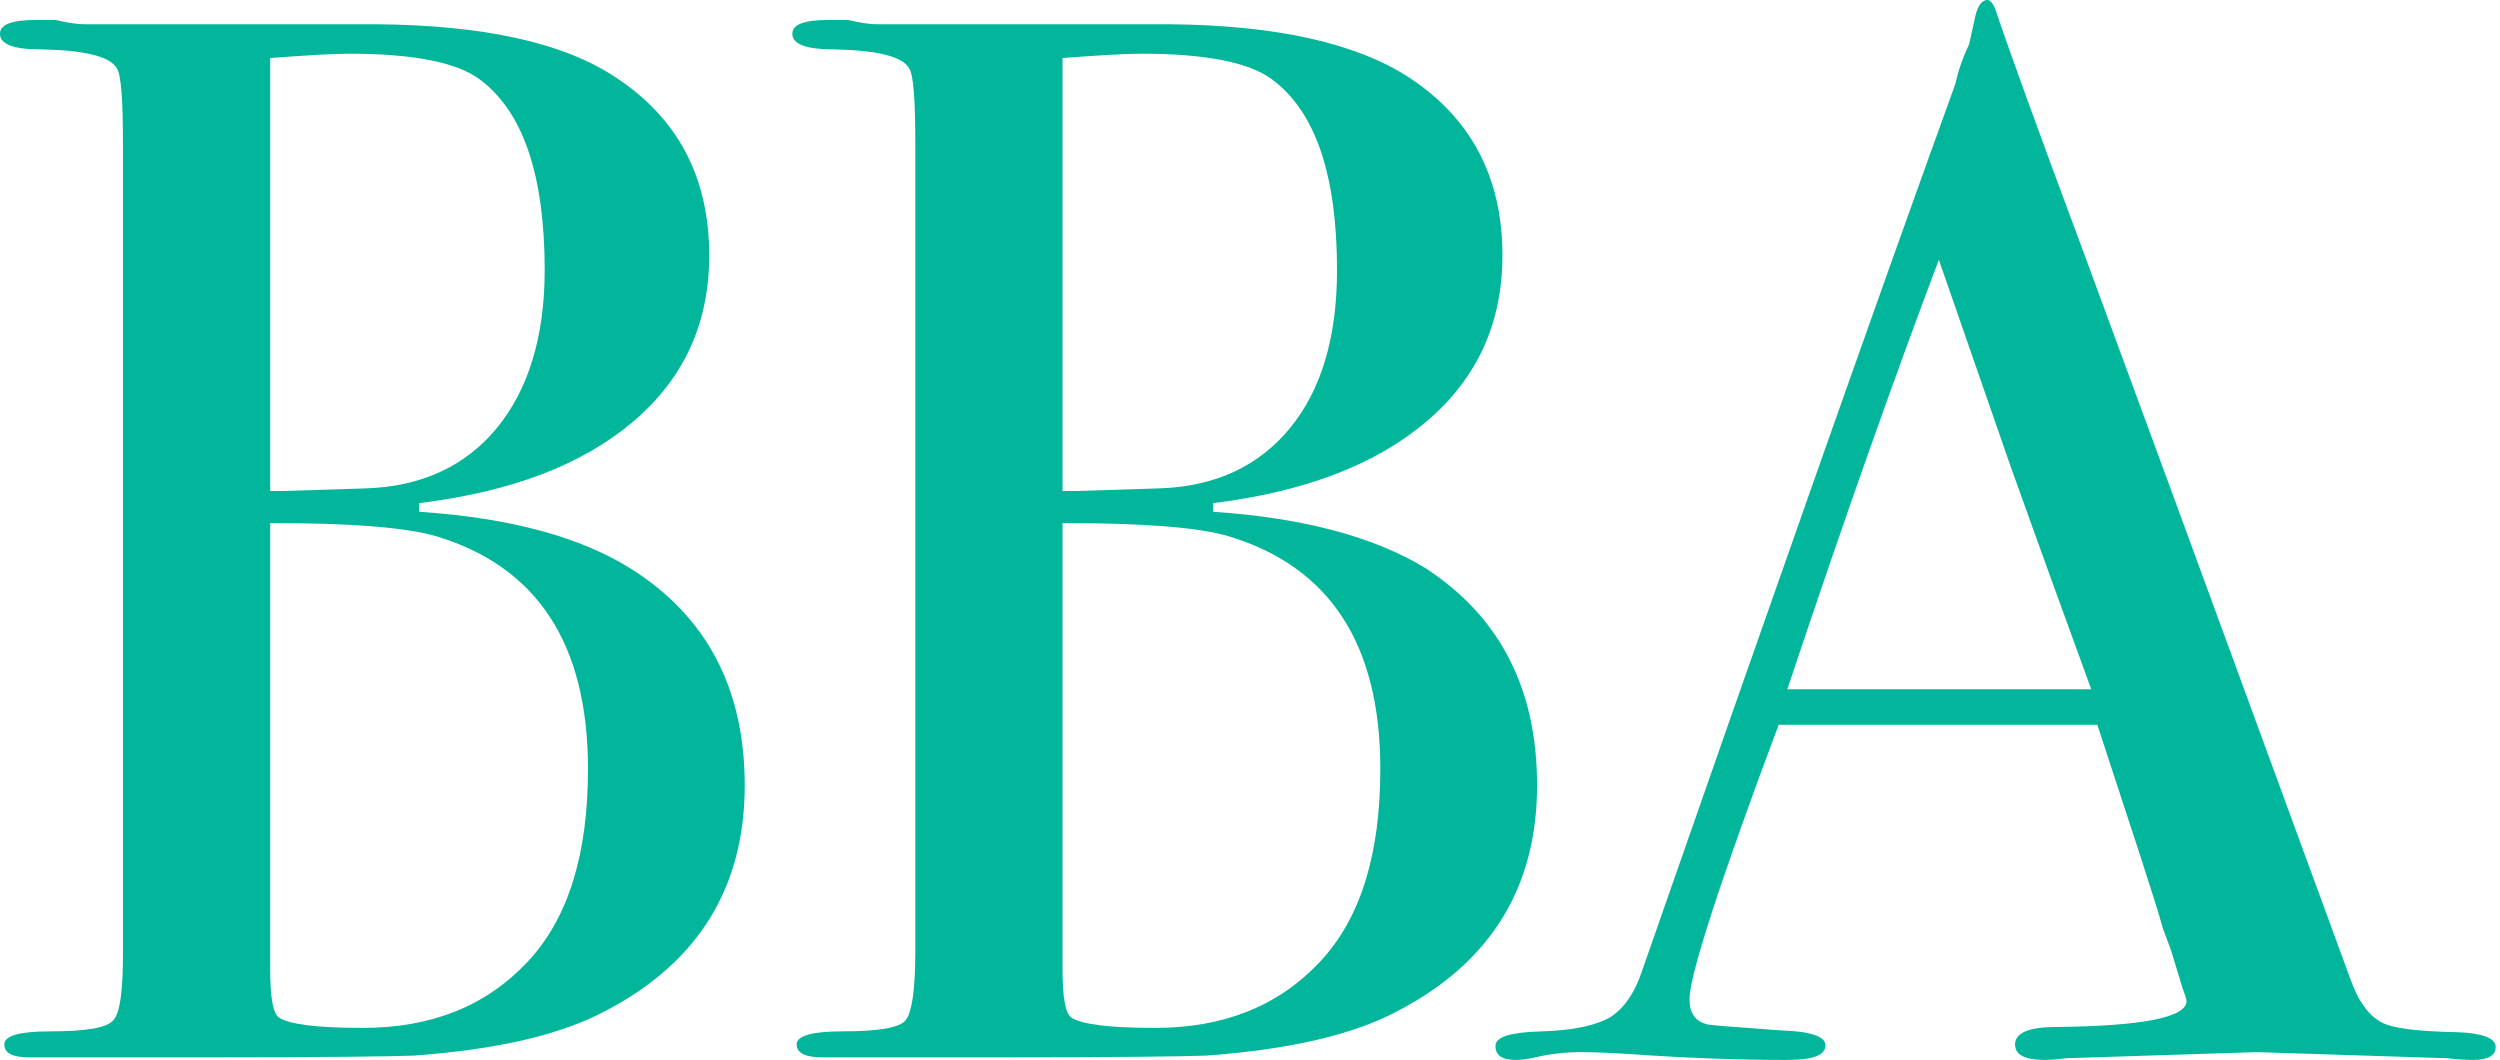
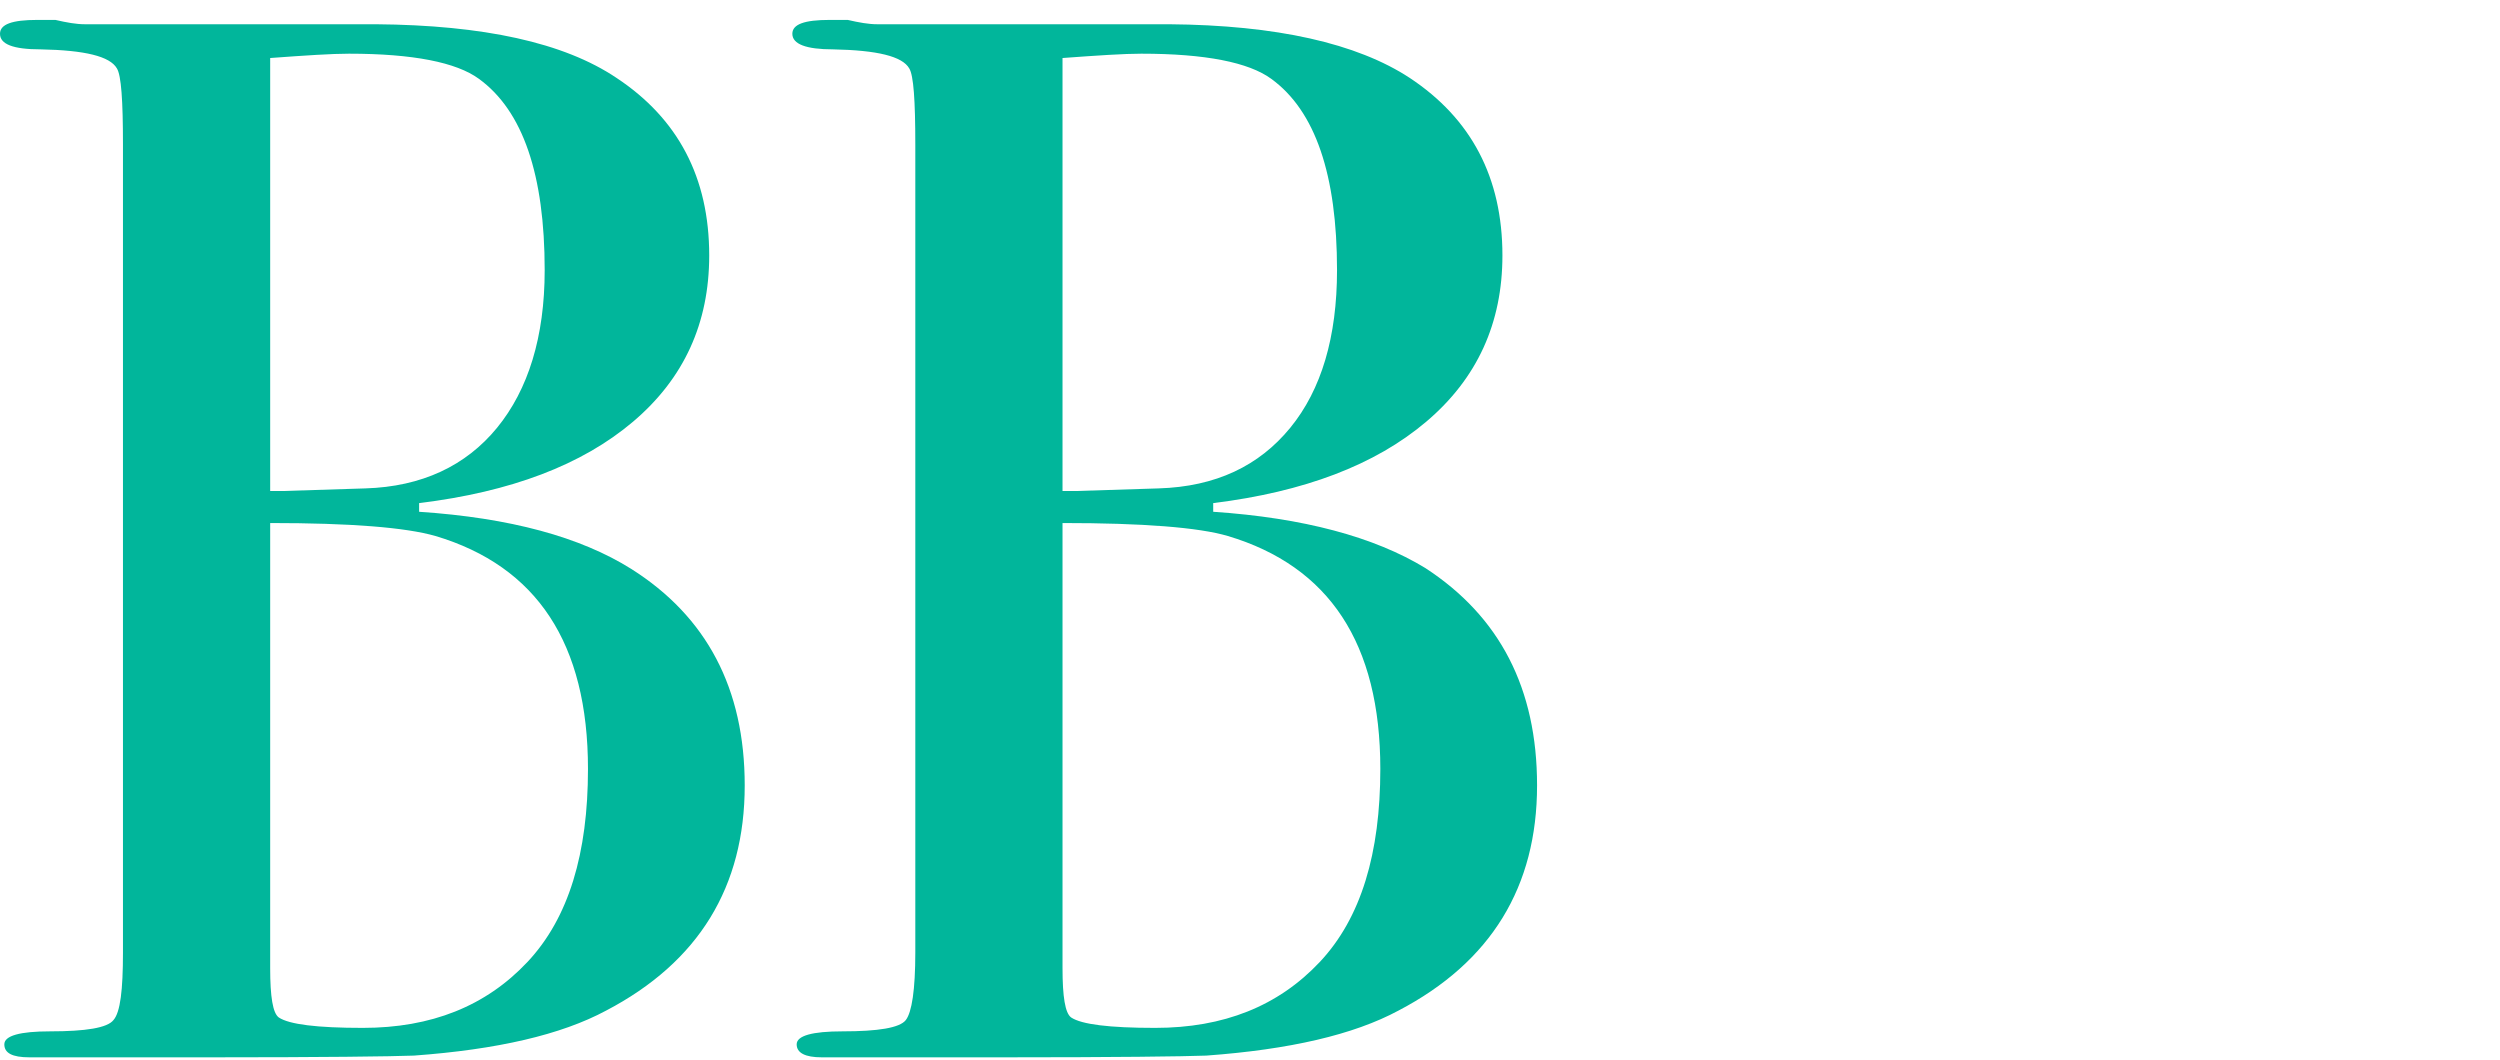
<svg xmlns="http://www.w3.org/2000/svg" version="1.1" id="Layer_2_00000136373946575235661040000013557273180920139916_" x="0px" y="0px" viewBox="0 0 288.7 122.4" style="enable-background:new 0 0 288.7 122.4;" xml:space="preserve">
  <style type="text/css">
	.st0{fill:#01B69B;}
</style>
  <g>
    <path class="st0" d="M86,90.7c0,11.7-5.3,20.4-16,26c-5.2,2.8-12.6,4.5-22.2,5.2c-2.6,0.1-10.5,0.2-23.4,0.2h-21   c-2,0-2.9-0.5-2.9-1.5s1.8-1.5,5.3-1.5c4.1,0,6.6-0.4,7.3-1.3c0.8-0.9,1.1-3.5,1.1-7.8V16.7c0-5.1-0.2-8-0.7-8.8   c-0.8-1.4-3.7-2.1-8.8-2.2C1.5,5.7,0,5.1,0,3.9c0-1.1,1.4-1.6,4.3-1.6h2.1c1.3,0.3,2.4,0.5,3.4,0.5h33.6C55.8,2.9,65.1,4.9,71.2,9   c7.1,4.7,10.7,11.5,10.7,20.5c0,7.8-2.9,14.2-8.8,19.2S59,56.8,48.4,58.1v1C58.9,59.8,67,62,72.9,65.7C81.6,71.2,86,79.5,86,90.7z    M62.9,31.2c0-11-2.5-18.4-7.6-22.1c-2.6-1.9-7.6-2.9-15-2.9c-2,0-5,0.2-9.1,0.5v50h1.5l9.5-0.3c6.5-0.2,11.6-2.6,15.2-7   S62.9,38.9,62.9,31.2L62.9,31.2z M67.9,88.8c0-14.5-5.9-23.4-17.6-26.9c-3.5-1-9.8-1.5-19.1-1.5v51.4c0,3.3,0.3,5.2,1,5.7   c1.2,0.8,4.4,1.2,9.7,1.2c7.9,0,14.2-2.5,19-7.6S67.9,98.5,67.9,88.8L67.9,88.8z" />
    <path class="st0" d="M177.5,90.7c0,11.7-5.3,20.4-16,26c-5.2,2.8-12.6,4.5-22.2,5.2c-2.6,0.1-10.5,0.2-23.4,0.2h-21   c-1.9,0-2.9-0.5-2.9-1.5s1.8-1.5,5.3-1.5c4.1,0,6.6-0.4,7.3-1.3s1.1-3.5,1.1-7.8V16.7c0-5.1-0.2-8-0.7-8.8   c-0.8-1.4-3.7-2.1-8.8-2.2c-3.1,0-4.7-0.6-4.7-1.8c0-1.1,1.4-1.6,4.3-1.6h2.1c1.3,0.3,2.4,0.5,3.4,0.5H135   c12.4,0.1,21.7,2.2,27.8,6.2c7.1,4.7,10.7,11.5,10.7,20.5c0,7.8-2.9,14.2-8.8,19.2s-14.1,8.1-24.6,9.4v1   c10.4,0.7,18.6,2.9,24.5,6.5C173.2,71.2,177.5,79.5,177.5,90.7L177.5,90.7z M154.4,31.2c0-11-2.5-18.4-7.6-22.1   c-2.6-1.9-7.6-2.9-15-2.9c-2,0-5,0.2-9.1,0.5v50h1.6l9.5-0.3c6.6-0.2,11.6-2.6,15.2-7S154.4,38.9,154.4,31.2L154.4,31.2z    M159.4,88.8c0-14.5-5.9-23.4-17.6-26.9c-3.4-1-9.8-1.5-19.1-1.5v51.4c0,3.3,0.3,5.2,1,5.7c1.2,0.8,4.4,1.2,9.7,1.2   c7.9,0,14.2-2.5,19-7.6S159.4,98.5,159.4,88.8L159.4,88.8z" />
-     <path class="st0" d="M288.2,120.9c0,1-0.9,1.5-2.6,1.5c-1.1,0-2.2-0.1-3.1-0.2l-21.9-0.7l-21.9,0.7c-0.8,0.1-1.7,0.2-2.6,0.2   c-2.3,0-3.4-0.6-3.4-1.8c0-1.3,1.6-2,4.6-2c10.1-0.1,15.2-1.1,15.2-3c0-0.1-0.1-0.6-0.4-1.3l-1.4-4.6l-0.9-2.4   c-1-3.6-3.6-11.4-7.6-23.6h-36.8c-6.9,18.4-10.3,29-10.3,31.7c0,1.6,0.7,2.6,2.1,2.9c0.3,0.1,3.2,0.3,8.6,0.7c3.3,0.1,5,0.7,5,1.7   c0,1.2-1.5,1.7-4.5,1.7c-5.3,0-11.4-0.2-18.4-0.7c-1.7-0.1-3.5-0.2-5.3-0.2s-3.6,0.2-5.3,0.6c-0.9,0.2-1.7,0.3-2.2,0.3   c-1.6,0-2.4-0.5-2.4-1.6s1.8-1.6,5.4-1.7c3.6-0.1,6.2-0.7,7.8-1.6c1.6-1,2.9-2.8,3.8-5.6c14.8-42.4,26.8-76.5,36.1-102.2   c0.3-1.4,0.8-2.9,1.6-4.6l0.7-3.2c0.3-1.3,0.8-1.9,1.4-1.9c0.3,0,0.6,0.3,0.9,1c1.5,4.5,4.9,13.9,10.2,28.1   c4.1,11.1,14.4,39.1,30.8,83.9c0.9,2.6,2.1,4.2,3.5,5s4.4,1.1,8.9,1.2C286.7,119.3,288.2,119.9,288.2,120.9L288.2,120.9z    M241.5,79.6c-1.9-5.2-5-13.7-9.3-25.7l-8.3-23.9c-4.8,12.7-10.7,29.2-17.5,49.6H241.5z" />
  </g>
</svg>